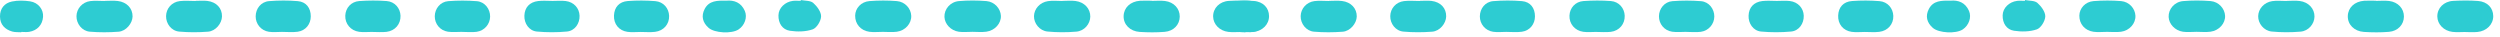
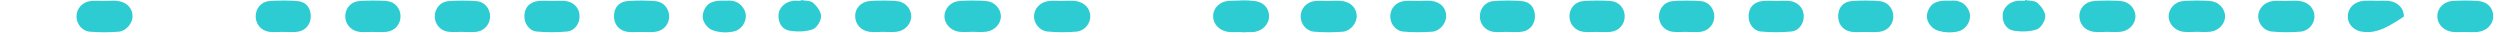
<svg xmlns="http://www.w3.org/2000/svg" width="339" height="5" viewBox="0 0 339 5" fill="none">
-   <path d="M322.189 0.119C322.781 0.119 323.383 0.061 323.966 0.133C325.18 0.281 325.977 1.16 325.973 2.245C325.968 3.329 325.16 4.223 323.928 4.318C322.805 4.409 321.668 4.399 320.545 4.328C319.222 4.242 318.338 3.32 318.362 2.192C318.386 1.045 319.265 0.2 320.584 0.104C321.114 0.066 321.654 0.099 322.184 0.099C322.184 0.104 322.184 0.109 322.184 0.114L322.189 0.119Z" fill="#2DCCD2" />
+   <path d="M322.189 0.119C322.781 0.119 323.383 0.061 323.966 0.133C325.18 0.281 325.977 1.16 325.973 2.245C322.805 4.409 321.668 4.399 320.545 4.328C319.222 4.242 318.338 3.32 318.362 2.192C318.386 1.045 319.265 0.2 320.584 0.104C321.114 0.066 321.654 0.099 322.184 0.099C322.184 0.104 322.184 0.109 322.184 0.114L322.189 0.119Z" fill="#2DCCD2" />
  <path d="M310.06 0.12C310.652 0.12 311.254 0.057 311.837 0.134C313.051 0.287 313.858 1.18 313.844 2.255C313.829 3.234 313.051 4.2 311.952 4.29C310.657 4.4 309.338 4.4 308.048 4.276C306.959 4.171 306.19 3.163 306.209 2.193C306.228 1.204 307.002 0.32 308.11 0.153C308.746 0.057 309.41 0.134 310.065 0.134C310.065 0.129 310.065 0.119 310.065 0.115L310.06 0.12Z" fill="#2DCCD2" />
  <path d="M297.794 4.318C297.201 4.318 296.599 4.385 296.016 4.304C294.922 4.146 294.11 3.262 294.067 2.297C294.024 1.251 294.846 0.248 296.035 0.147C297.273 0.042 298.529 0.047 299.767 0.147C300.87 0.243 301.673 1.165 301.721 2.14C301.769 3.162 300.918 4.141 299.743 4.299C299.103 4.385 298.443 4.313 297.789 4.313L297.794 4.318Z" fill="#2DCCD2" />
  <path d="M192.513 0.115C193.048 0.115 193.588 0.062 194.114 0.124C195.365 0.277 196.125 1.118 196.101 2.231C196.082 3.177 195.241 4.214 194.214 4.295C192.919 4.395 191.601 4.4 190.306 4.285C189.231 4.19 188.5 3.206 188.519 2.183C188.538 1.151 189.279 0.282 190.382 0.148C191.085 0.062 191.806 0.134 192.513 0.134L192.513 0.119L192.513 0.115Z" fill="#2DCCD2" />
  <path d="M180.192 0.119C180.785 0.119 181.387 0.062 181.97 0.134C183.207 0.282 183.995 1.151 183.976 2.241C183.957 3.167 183.097 4.219 182.08 4.3C180.785 4.4 179.466 4.405 178.171 4.295C177.106 4.204 176.351 3.201 176.37 2.188C176.389 1.175 177.154 0.287 178.238 0.148C178.879 0.067 179.543 0.134 180.192 0.134L180.192 0.119Z" fill="#2DCCD2" />
  <path d="M285.656 4.323C285.064 4.323 284.462 4.39 283.884 4.309C282.694 4.142 281.944 3.239 281.959 2.116C281.973 1.132 282.752 0.238 283.894 0.148C285.131 0.052 286.387 0.047 287.62 0.148C288.733 0.243 289.521 1.156 289.564 2.135C289.612 3.167 288.771 4.151 287.61 4.304C286.97 4.39 286.311 4.319 285.656 4.319L285.656 4.323Z" fill="#2DCCD2" />
  <path d="M334.327 4.337C333.734 4.337 333.137 4.395 332.554 4.323C331.36 4.18 330.514 3.281 330.5 2.24C330.486 1.103 331.369 0.186 332.659 0.119C333.782 0.061 334.914 0.042 336.032 0.133C337.298 0.233 338.072 1.074 338.082 2.178C338.092 3.301 337.193 4.223 335.927 4.337C335.397 4.385 334.862 4.347 334.332 4.347C334.332 4.347 334.332 4.347 334.332 4.342L334.327 4.337Z" fill="#2DCCD2" />
  <path d="M252.864 4.334C252.271 4.334 251.674 4.4 251.091 4.319C249.916 4.157 249.204 3.249 249.256 2.098C249.304 0.985 249.954 0.225 251.139 0.139C252.371 0.048 253.628 0.053 254.861 0.153C255.969 0.244 256.7 1.123 256.733 2.16C256.767 3.268 255.998 4.181 254.818 4.319C254.177 4.396 253.518 4.334 252.868 4.334L252.864 4.334Z" fill="#2DCCD2" />
  <path d="M240.934 0.125C241.526 0.125 242.123 0.068 242.706 0.14C243.815 0.273 244.555 1.1 244.589 2.137C244.622 3.188 243.944 4.182 242.869 4.277C241.521 4.401 240.146 4.401 238.798 4.277C237.733 4.177 237.064 3.169 237.107 2.118C237.15 1.014 237.805 0.278 238.985 0.14C239.625 0.063 240.284 0.125 240.934 0.125Z" fill="#2DCCD2" />
  <path d="M204.237 4.324C203.645 4.324 203.043 4.395 202.465 4.309C201.395 4.152 200.659 3.244 200.669 2.217C200.678 1.166 201.385 0.244 202.479 0.153C203.769 0.048 205.088 0.043 206.378 0.153C207.52 0.248 208.141 1.085 208.141 2.217C208.141 3.273 207.448 4.156 206.359 4.305C205.661 4.4 204.94 4.324 204.233 4.324L204.237 4.324Z" fill="#2DCCD2" />
  <path d="M228.682 4.318C228.032 4.318 227.373 4.394 226.737 4.299C225.658 4.136 224.946 3.233 224.955 2.201C224.965 1.174 225.705 0.238 226.78 0.157C228.07 0.056 229.384 0.056 230.674 0.161C231.739 0.252 232.47 1.217 232.461 2.244C232.451 3.262 231.701 4.165 230.631 4.313C229.996 4.399 229.336 4.327 228.687 4.327C228.687 4.327 228.687 4.323 228.687 4.318L228.682 4.318Z" fill="#2DCCD2" />
  <path d="M216.466 4.327C215.873 4.327 215.276 4.394 214.698 4.313C213.537 4.155 212.772 3.214 212.82 2.115C212.863 1.079 213.604 0.224 214.717 0.142C215.95 0.056 217.201 0.047 218.434 0.142C219.538 0.228 220.278 1.112 220.311 2.139C220.345 3.253 219.585 4.175 218.42 4.318C217.779 4.394 217.12 4.332 216.47 4.332L216.466 4.327Z" fill="#2DCCD2" />
  <path d="M274.592 0.005C275.166 0.119 275.887 0.062 276.269 0.392C276.79 0.85 277.354 1.61 277.34 2.226C277.325 2.843 276.747 3.793 276.198 3.98C275.252 4.309 274.115 4.324 273.107 4.171C272.079 4.013 271.535 3.144 271.559 2.078C271.578 1.08 272.438 0.258 273.513 0.119C273.862 0.076 274.22 0.115 274.573 0.115C274.578 0.076 274.583 0.038 274.592 -1.20091e-07L274.592 0.005Z" fill="#2DCCD2" />
  <path d="M168.89 4.376C168.48 4.348 168.045 4.386 167.658 4.276C166.659 3.989 166.014 3.335 166 2.245C165.986 1.151 166.607 0.416 167.615 0.205C168.408 0.038 169.273 0.062 170.08 0.181C171.203 0.349 171.915 1.299 171.838 2.288C171.757 3.368 171.064 4.137 169.946 4.319C169.602 4.376 169.239 4.328 168.886 4.328C168.886 4.348 168.886 4.362 168.886 4.381L168.89 4.376Z" fill="#2DCCD2" />
  <path d="M264.46 0.095C265.54 -0.015 266.5 0.339 266.997 1.481C267.375 2.345 266.978 3.439 266.152 3.989C265.225 4.61 262.893 4.486 262.091 3.779C261.269 3.057 261.054 2.173 261.556 1.213C262.153 0.076 263.261 0.067 264.455 0.095L264.46 0.095Z" fill="#2DCCD2" />
-   <path d="M156.189 0.119C156.781 0.119 157.383 0.061 157.966 0.133C159.18 0.281 159.977 1.16 159.973 2.245C159.968 3.329 159.16 4.223 157.928 4.318C156.805 4.409 155.668 4.399 154.545 4.328C153.222 4.242 152.338 3.32 152.362 2.192C152.386 1.045 153.265 0.2 154.584 0.104C155.114 0.066 155.654 0.099 156.184 0.099C156.184 0.104 156.184 0.109 156.184 0.114L156.189 0.119Z" fill="#2DCCD2" />
  <path d="M144.06 0.12C144.652 0.12 145.254 0.057 145.837 0.134C147.051 0.287 147.858 1.18 147.844 2.255C147.829 3.234 147.051 4.2 145.952 4.29C144.657 4.4 143.338 4.4 142.048 4.276C140.959 4.171 140.19 3.163 140.209 2.193C140.228 1.204 141.002 0.32 142.11 0.153C142.746 0.057 143.41 0.134 144.065 0.134C144.065 0.129 144.065 0.119 144.065 0.115L144.06 0.12Z" fill="#2DCCD2" />
  <path d="M131.794 4.318C131.201 4.318 130.599 4.385 130.016 4.304C128.922 4.146 128.11 3.262 128.067 2.297C128.024 1.251 128.846 0.248 130.035 0.147C131.273 0.042 132.529 0.047 133.767 0.147C134.87 0.243 135.673 1.165 135.721 2.14C135.769 3.162 134.918 4.141 133.743 4.299C133.103 4.385 132.443 4.313 131.789 4.313L131.794 4.318Z" fill="#2DCCD2" />
-   <path d="M26.513 0.115C27.048 0.115 27.588 0.062 28.113 0.124C29.365 0.277 30.125 1.118 30.101 2.231C30.082 3.177 29.241 4.214 28.214 4.295C26.919 4.395 25.601 4.4 24.306 4.285C23.231 4.19 22.5 3.206 22.519 2.183C22.538 1.151 23.279 0.282 24.382 0.148C25.085 0.062 25.806 0.134 26.513 0.134L26.513 0.119L26.513 0.115Z" fill="#2DCCD2" />
  <path d="M14.192 0.119C14.785 0.119 15.387 0.062 15.97 0.134C17.207 0.282 17.995 1.151 17.976 2.241C17.957 3.167 17.097 4.219 16.079 4.3C14.785 4.4 13.466 4.405 12.171 4.295C11.106 4.204 10.351 3.201 10.37 2.188C10.389 1.175 11.154 0.287 12.238 0.148C12.879 0.067 13.543 0.134 14.192 0.134L14.192 0.119Z" fill="#2DCCD2" />
  <path d="M119.656 4.323C119.064 4.323 118.462 4.39 117.884 4.309C116.694 4.142 115.944 3.239 115.959 2.116C115.973 1.132 116.752 0.238 117.894 0.148C119.131 0.052 120.387 0.047 121.62 0.148C122.733 0.243 123.521 1.156 123.564 2.135C123.612 3.167 122.771 4.151 121.61 4.304C120.97 4.39 120.311 4.319 119.656 4.319L119.656 4.323Z" fill="#2DCCD2" />
  <path d="M168.327 4.337C167.734 4.337 167.137 4.395 166.554 4.323C165.36 4.18 164.514 3.281 164.5 2.24C164.486 1.103 165.369 0.186 166.659 0.119C167.782 0.061 168.914 0.042 170.032 0.133C171.298 0.233 172.072 1.074 172.082 2.178C172.092 3.301 171.193 4.223 169.927 4.337C169.397 4.385 168.862 4.347 168.332 4.347C168.332 4.347 168.332 4.347 168.332 4.342L168.327 4.337Z" fill="#2DCCD2" />
  <path d="M86.864 4.334C86.271 4.334 85.674 4.4 85.091 4.319C83.916 4.157 83.204 3.249 83.257 2.098C83.304 0.985 83.954 0.225 85.139 0.139C86.371 0.048 87.628 0.053 88.861 0.153C89.969 0.244 90.7 1.123 90.733 2.16C90.767 3.268 89.998 4.181 88.818 4.319C88.177 4.396 87.518 4.334 86.868 4.334L86.864 4.334Z" fill="#2DCCD2" />
  <path d="M74.934 0.125C75.526 0.125 76.123 0.068 76.706 0.14C77.815 0.273 78.555 1.1 78.589 2.137C78.622 3.188 77.944 4.182 76.869 4.277C75.522 4.401 74.145 4.401 72.798 4.277C71.733 4.177 71.064 3.169 71.107 2.118C71.15 1.014 71.805 0.278 72.985 0.14C73.625 0.063 74.284 0.125 74.934 0.125Z" fill="#2DCCD2" />
  <path d="M38.237 4.324C37.645 4.324 37.043 4.395 36.465 4.309C35.395 4.152 34.659 3.244 34.669 2.217C34.678 1.166 35.385 0.244 36.479 0.153C37.769 0.048 39.088 0.043 40.378 0.153C41.52 0.248 42.141 1.085 42.141 2.217C42.141 3.273 41.448 4.156 40.359 4.305C39.661 4.4 38.94 4.324 38.233 4.324L38.237 4.324Z" fill="#2DCCD2" />
  <path d="M62.682 4.318C62.032 4.318 61.373 4.394 60.737 4.299C59.658 4.136 58.946 3.233 58.955 2.201C58.965 1.174 59.705 0.238 60.78 0.157C62.07 0.056 63.384 0.056 64.674 0.161C65.739 0.252 66.47 1.217 66.461 2.244C66.451 3.262 65.701 4.165 64.631 4.313C63.996 4.399 63.336 4.327 62.687 4.327C62.687 4.327 62.687 4.323 62.687 4.318L62.682 4.318Z" fill="#2DCCD2" />
  <path d="M50.465 4.327C49.873 4.327 49.276 4.394 48.698 4.313C47.537 4.155 46.773 3.214 46.82 2.115C46.863 1.079 47.604 0.224 48.717 0.142C49.95 0.056 51.201 0.047 52.434 0.142C53.538 0.228 54.278 1.112 54.311 2.139C54.345 3.253 53.585 4.175 52.419 4.318C51.779 4.394 51.12 4.332 50.47 4.332L50.465 4.327Z" fill="#2DCCD2" />
  <path d="M108.592 0.005C109.166 0.119 109.887 0.062 110.269 0.392C110.79 0.85 111.354 1.61 111.34 2.226C111.325 2.843 110.747 3.793 110.198 3.98C109.252 4.309 108.115 4.324 107.107 4.171C106.079 4.013 105.535 3.144 105.559 2.078C105.578 1.08 106.438 0.258 107.513 0.119C107.862 0.076 108.22 0.115 108.573 0.115C108.578 0.076 108.583 0.038 108.592 -1.20091e-07L108.592 0.005Z" fill="#2DCCD2" />
-   <path d="M2.89 4.376C2.479 4.348 2.045 4.386 1.658 4.276C0.659 3.989 0.014 3.335 -1.86924e-05 2.245C-0.014 1.151 0.607 0.416 1.615 0.205C2.408 0.038 3.273 0.062 4.08 0.181C5.203 0.349 5.915 1.299 5.838 2.288C5.757 3.368 5.064 4.137 3.946 4.319C3.602 4.376 3.239 4.328 2.886 4.328C2.886 4.348 2.886 4.362 2.886 4.381L2.89 4.376Z" fill="#2DCCD2" />
  <path d="M98.46 0.095C99.54 -0.015 100.5 0.339 100.997 1.481C101.375 2.345 100.978 3.439 100.152 3.989C99.225 4.61 96.893 4.486 96.091 3.779C95.269 3.057 95.054 2.173 95.555 1.213C96.153 0.076 97.261 0.067 98.456 0.095L98.46 0.095Z" fill="#2DCCD2" />
</svg>